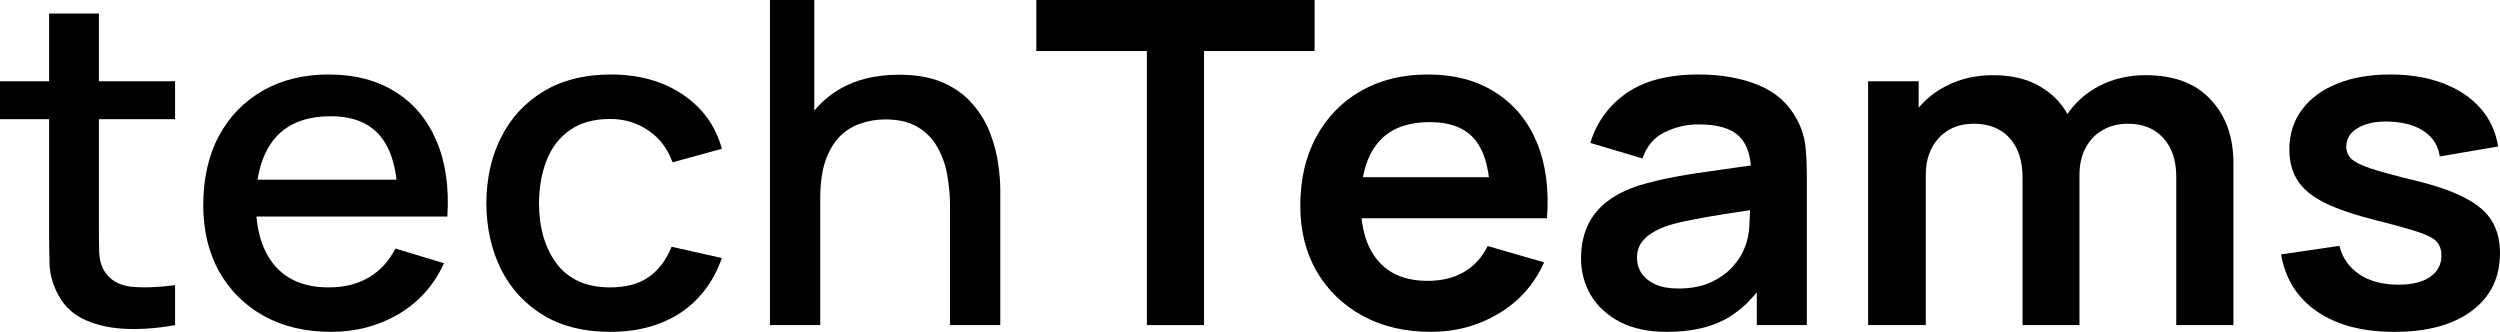
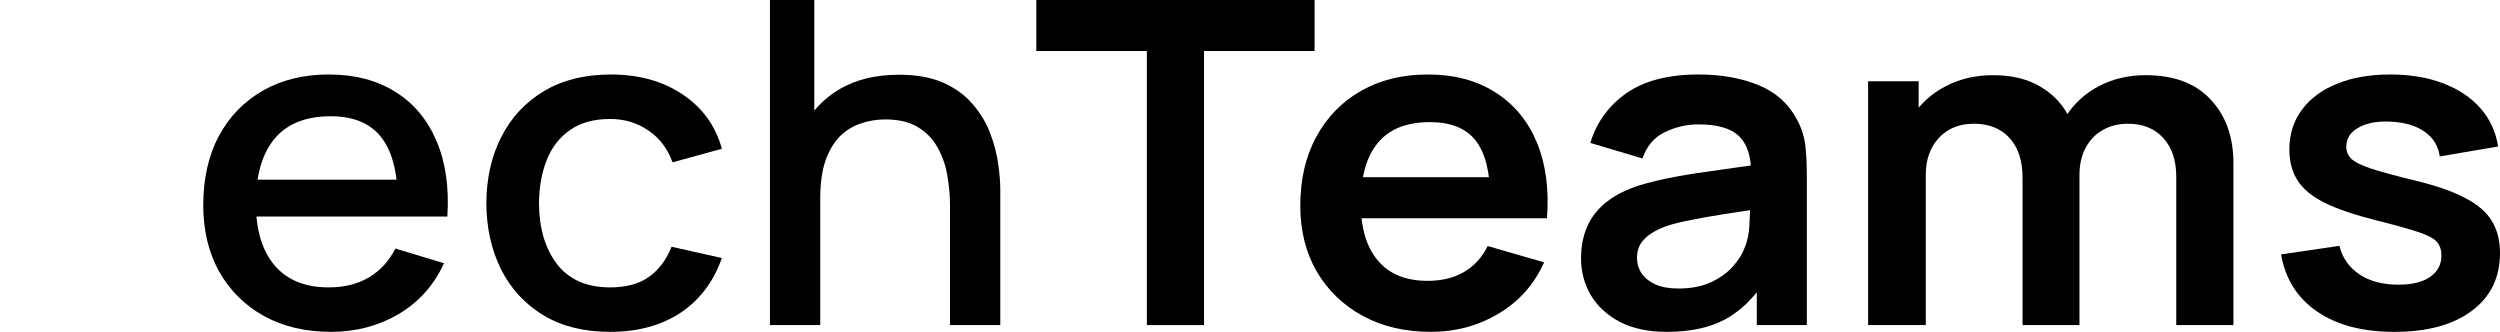
<svg xmlns="http://www.w3.org/2000/svg" width="113" height="15" viewBox="0 0 113 15" fill="none">
-   <path d="M7.913 14.694C7.184 14.83 6.469 14.888 5.768 14.867C5.068 14.847 4.442 14.718 3.892 14.48C3.342 14.242 2.927 13.867 2.648 13.357C2.398 12.901 2.262 12.439 2.241 11.969C2.227 11.493 2.219 10.956 2.219 10.357V0.612H4.471V10.255C4.471 10.697 4.474 11.082 4.482 11.408C4.496 11.735 4.571 12.01 4.707 12.235C4.964 12.656 5.372 12.898 5.929 12.959C6.494 13.014 7.155 12.99 7.913 12.888V14.694ZM0 5.388V3.673H7.913V5.388H0Z" fill="black" />
  <path d="M14.966 15C13.815 15 12.804 14.762 11.932 14.286C11.067 13.803 10.392 13.133 9.905 12.275C9.427 11.412 9.187 10.412 9.187 9.276C9.187 8.071 9.423 7.027 9.895 6.143C10.374 5.258 11.038 4.575 11.889 4.092C12.739 3.609 13.729 3.367 14.859 3.367C16.038 3.367 17.043 3.629 17.872 4.153C18.701 4.67 19.319 5.408 19.727 6.367C20.141 7.327 20.305 8.466 20.22 9.786H17.979V9.01C17.965 7.731 17.707 6.786 17.207 6.173C16.714 5.561 15.96 5.255 14.945 5.255C13.822 5.255 12.979 5.592 12.414 6.265C11.85 6.939 11.567 7.912 11.567 9.184C11.567 10.395 11.85 11.333 12.414 12C12.979 12.66 13.794 12.99 14.859 12.99C15.559 12.99 16.163 12.84 16.671 12.541C17.185 12.235 17.586 11.799 17.872 11.235L20.07 11.898C19.619 12.884 18.937 13.65 18.022 14.194C17.107 14.731 16.088 15 14.966 15ZM10.838 9.786V8.122H19.105V9.786H10.838Z" fill="black" />
  <path d="M27.579 15C26.392 15 25.384 14.748 24.555 14.245C23.726 13.742 23.09 13.051 22.647 12.174C22.211 11.296 21.989 10.299 21.982 9.184C21.989 8.048 22.218 7.044 22.668 6.173C23.118 5.296 23.762 4.609 24.598 4.112C25.434 3.616 26.439 3.367 27.611 3.367C28.876 3.367 29.955 3.667 30.849 4.265C31.749 4.864 32.343 5.684 32.629 6.724L30.398 7.337C30.177 6.718 29.812 6.238 29.305 5.898C28.804 5.551 28.229 5.378 27.579 5.378C26.842 5.378 26.238 5.544 25.767 5.878C25.295 6.204 24.945 6.653 24.716 7.224C24.487 7.796 24.369 8.449 24.362 9.184C24.369 10.32 24.641 11.238 25.177 11.939C25.72 12.639 26.521 12.99 27.579 12.99C28.3 12.99 28.883 12.833 29.326 12.52C29.776 12.201 30.12 11.745 30.355 11.153L32.629 11.663C32.25 12.738 31.624 13.565 30.752 14.143C29.88 14.714 28.822 15 27.579 15Z" fill="black" />
  <path d="M42.94 14.694V9.276C42.94 8.847 42.9 8.408 42.822 7.959C42.75 7.503 42.607 7.082 42.393 6.694C42.186 6.306 41.889 5.993 41.503 5.755C41.124 5.517 40.627 5.398 40.013 5.398C39.612 5.398 39.234 5.463 38.876 5.592C38.519 5.714 38.204 5.915 37.933 6.194C37.668 6.473 37.457 6.84 37.3 7.296C37.15 7.752 37.075 8.306 37.075 8.959L35.681 8.459C35.681 7.459 35.878 6.578 36.271 5.816C36.664 5.048 37.229 4.449 37.965 4.02C38.701 3.592 39.591 3.378 40.635 3.378C41.435 3.378 42.107 3.5 42.65 3.745C43.193 3.99 43.633 4.313 43.969 4.714C44.312 5.109 44.573 5.541 44.752 6.01C44.93 6.48 45.052 6.939 45.116 7.388C45.181 7.837 45.213 8.231 45.213 8.571V14.694H42.94ZM34.802 14.694V0H36.807V7.929H37.075V14.694H34.802Z" fill="black" />
  <path d="M51.838 14.694V2.306H46.842V0H59.419V2.306H54.422V14.694H51.838Z" fill="black" />
  <path d="M64.68 15C63.508 15 62.479 14.758 61.592 14.275C60.706 13.793 60.013 13.122 59.512 12.265C59.019 11.408 58.773 10.422 58.773 9.306C58.773 8.102 59.016 7.058 59.502 6.173C59.988 5.282 60.663 4.592 61.528 4.102C62.393 3.612 63.394 3.367 64.53 3.367C65.731 3.367 66.749 3.636 67.586 4.173C68.429 4.704 69.055 5.456 69.462 6.429C69.869 7.401 70.023 8.548 69.923 9.867H67.361V8.969C67.353 7.772 67.132 6.898 66.696 6.347C66.26 5.796 65.573 5.52 64.637 5.52C63.579 5.52 62.793 5.833 62.278 6.459C61.764 7.078 61.507 7.986 61.507 9.184C61.507 10.299 61.764 11.163 62.278 11.775C62.793 12.388 63.544 12.694 64.53 12.694C65.166 12.694 65.713 12.561 66.17 12.296C66.635 12.024 66.992 11.633 67.243 11.122L69.794 11.857C69.351 12.85 68.665 13.622 67.736 14.174C66.814 14.725 65.795 15 64.68 15ZM60.692 9.867V8.01H68.658V9.867H60.692Z" fill="black" />
  <path d="M75.344 15C74.507 15 73.8 14.85 73.221 14.551C72.642 14.245 72.202 13.84 71.902 13.337C71.609 12.833 71.463 12.279 71.463 11.674C71.463 11.143 71.555 10.667 71.741 10.245C71.927 9.816 72.213 9.449 72.599 9.143C72.985 8.83 73.485 8.575 74.1 8.378C74.565 8.235 75.108 8.105 75.73 7.99C76.359 7.874 77.038 7.769 77.767 7.673C78.503 7.571 79.271 7.463 80.072 7.347L79.15 7.847C79.157 7.085 78.978 6.524 78.614 6.163C78.249 5.803 77.635 5.622 76.77 5.622C76.248 5.622 75.744 5.738 75.258 5.969C74.772 6.201 74.432 6.599 74.239 7.163L71.881 6.459C72.167 5.527 72.71 4.779 73.51 4.214C74.318 3.65 75.404 3.367 76.77 3.367C77.799 3.367 78.703 3.527 79.482 3.847C80.269 4.167 80.851 4.69 81.23 5.418C81.437 5.806 81.562 6.204 81.605 6.612C81.648 7.014 81.669 7.452 81.669 7.929V14.694H79.407V12.306L79.782 12.694C79.261 13.49 78.65 14.075 77.949 14.449C77.256 14.816 76.387 15 75.344 15ZM75.858 13.041C76.445 13.041 76.945 12.942 77.359 12.745C77.774 12.548 78.103 12.306 78.346 12.02C78.596 11.735 78.764 11.466 78.85 11.214C78.986 10.901 79.061 10.544 79.075 10.143C79.096 9.735 79.107 9.405 79.107 9.153L79.9 9.378C79.121 9.493 78.453 9.595 77.895 9.684C77.338 9.772 76.859 9.857 76.459 9.939C76.058 10.014 75.705 10.099 75.397 10.194C75.097 10.296 74.843 10.415 74.636 10.551C74.429 10.687 74.268 10.844 74.154 11.02C74.046 11.197 73.993 11.405 73.993 11.643C73.993 11.915 74.064 12.156 74.207 12.367C74.35 12.571 74.558 12.735 74.829 12.857C75.108 12.98 75.451 13.041 75.858 13.041Z" fill="black" />
  <path d="M98.367 14.694V8C98.367 7.245 98.17 6.656 97.777 6.235C97.384 5.806 96.852 5.592 96.18 5.592C95.765 5.592 95.393 5.684 95.064 5.867C94.736 6.044 94.475 6.31 94.282 6.663C94.089 7.01 93.992 7.425 93.992 7.908L92.845 7.265C92.838 6.503 93.017 5.833 93.381 5.255C93.753 4.67 94.253 4.214 94.882 3.888C95.511 3.561 96.212 3.398 96.984 3.398C98.263 3.398 99.242 3.765 99.921 4.5C100.608 5.228 100.951 6.187 100.951 7.378V14.694H98.367ZM84.439 14.694V3.673H86.723V7.092H87.045V14.694H84.439ZM91.419 14.694V8.031C91.419 7.262 91.223 6.663 90.829 6.235C90.436 5.806 89.9 5.592 89.221 5.592C88.564 5.592 88.035 5.806 87.634 6.235C87.241 6.663 87.045 7.221 87.045 7.908L85.887 7.173C85.887 6.459 86.073 5.816 86.444 5.245C86.816 4.673 87.316 4.224 87.945 3.898C88.582 3.565 89.293 3.398 90.079 3.398C90.944 3.398 91.666 3.575 92.245 3.929C92.831 4.276 93.267 4.752 93.553 5.357C93.846 5.956 93.992 6.633 93.992 7.388V14.694H91.419Z" fill="black" />
  <path d="M108.218 15C106.789 15 105.627 14.694 104.734 14.082C103.84 13.469 103.297 12.609 103.104 11.5L105.741 11.112C105.877 11.656 106.177 12.085 106.642 12.398C107.107 12.711 107.693 12.867 108.4 12.867C109.022 12.867 109.501 12.752 109.837 12.52C110.18 12.282 110.352 11.959 110.352 11.551C110.352 11.299 110.287 11.099 110.159 10.949C110.037 10.793 109.766 10.643 109.344 10.5C108.922 10.357 108.275 10.177 107.403 9.959C106.431 9.714 105.659 9.452 105.087 9.173C104.516 8.888 104.105 8.551 103.854 8.163C103.604 7.776 103.479 7.306 103.479 6.755C103.479 6.068 103.669 5.469 104.047 4.959C104.426 4.449 104.955 4.058 105.634 3.786C106.313 3.507 107.114 3.367 108.036 3.367C108.937 3.367 109.733 3.5 110.427 3.765C111.127 4.031 111.692 4.408 112.121 4.898C112.55 5.388 112.814 5.963 112.914 6.622L110.277 7.071C110.212 6.602 109.987 6.231 109.601 5.959C109.222 5.687 108.715 5.534 108.079 5.5C107.471 5.466 106.982 5.554 106.61 5.765C106.238 5.969 106.052 6.258 106.052 6.633C106.052 6.844 106.127 7.024 106.278 7.173C106.428 7.323 106.728 7.473 107.178 7.622C107.636 7.772 108.315 7.956 109.215 8.173C110.137 8.398 110.874 8.656 111.424 8.949C111.981 9.235 112.382 9.578 112.625 9.98C112.875 10.381 113 10.867 113 11.439C113 12.548 112.575 13.418 111.724 14.051C110.881 14.684 109.712 15 108.218 15Z" fill="black" />
</svg>